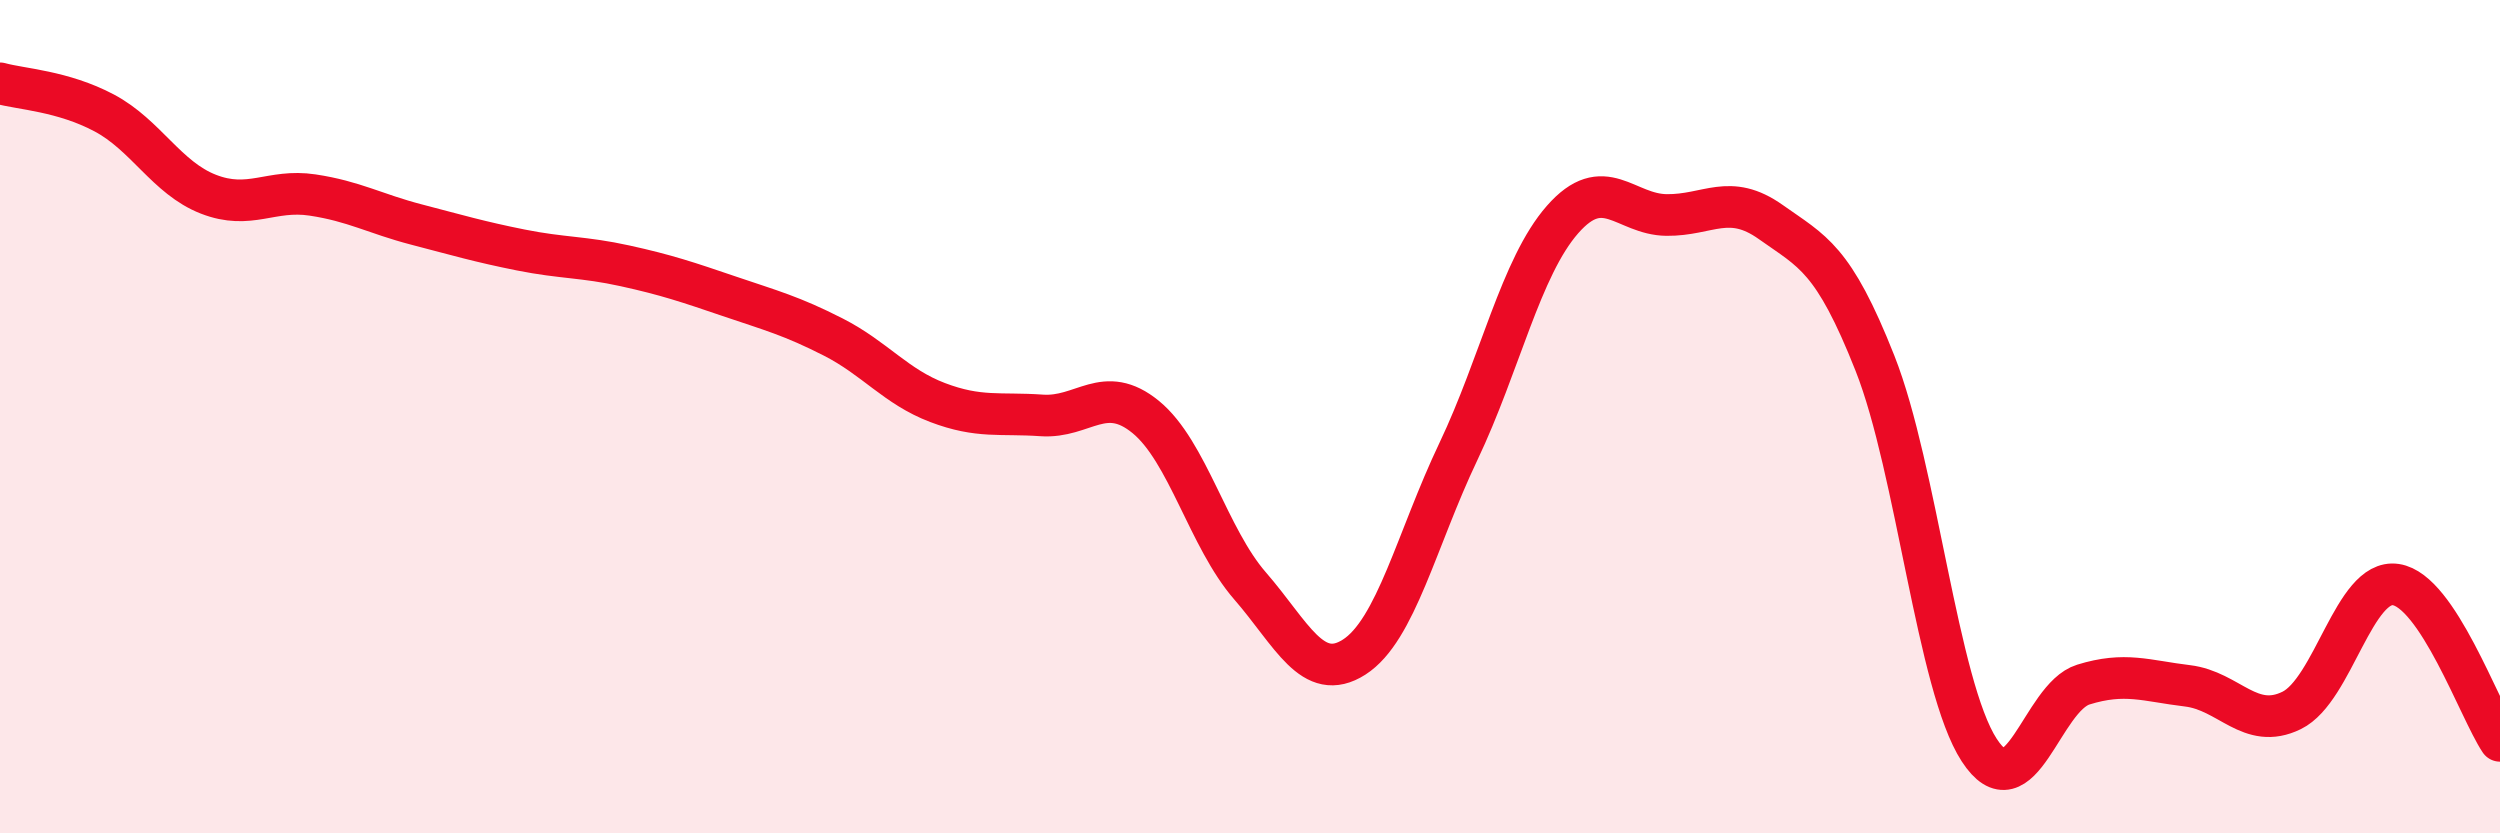
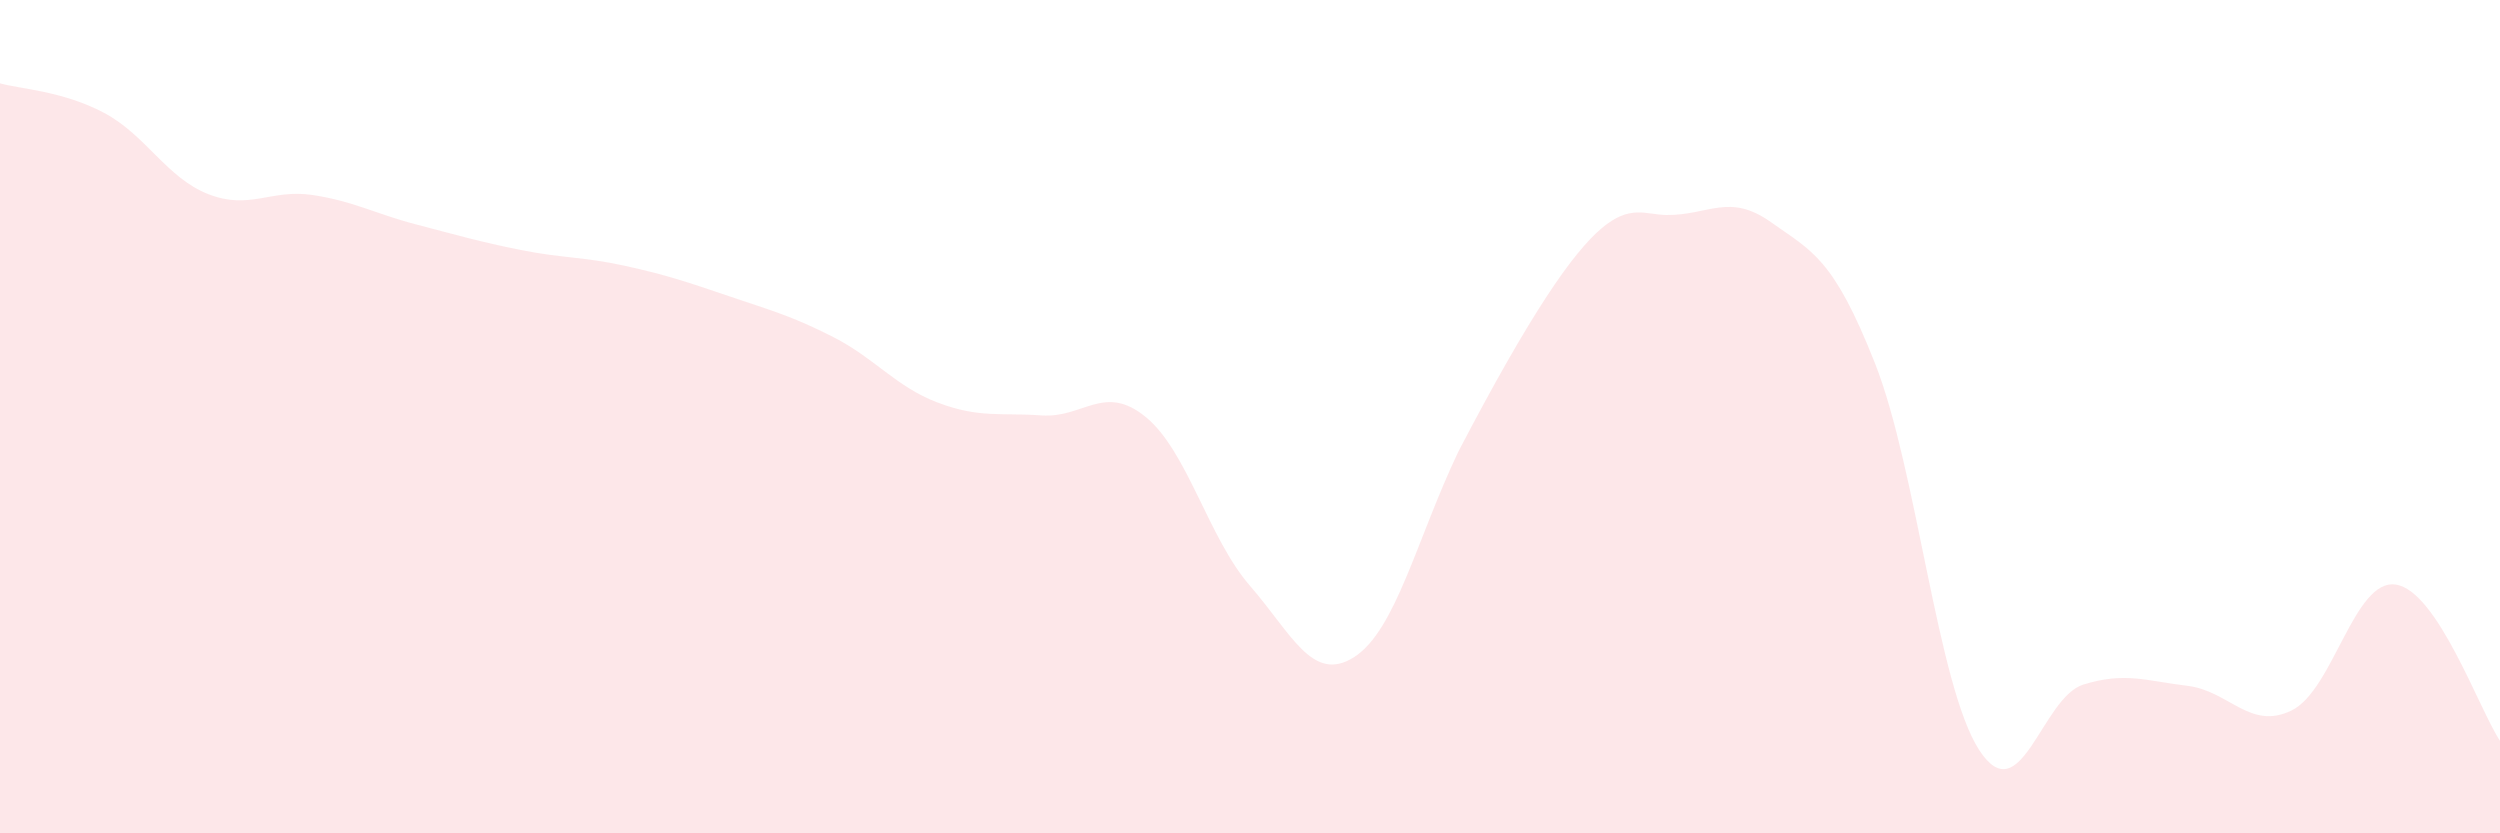
<svg xmlns="http://www.w3.org/2000/svg" width="60" height="20" viewBox="0 0 60 20">
-   <path d="M 0,2 C 0.5,2.14 1.5,2.18 2.5,2.71 C 3.5,3.24 4,4.27 5,4.66 C 6,5.05 6.5,4.53 7.5,4.68 C 8.5,4.83 9,5.13 10,5.39 C 11,5.65 11.5,5.8 12.5,6 C 13.5,6.2 14,6.16 15,6.38 C 16,6.6 16.5,6.77 17.5,7.11 C 18.5,7.45 19,7.58 20,8.09 C 21,8.6 21.5,9.28 22.5,9.66 C 23.5,10.04 24,9.9 25,9.97 C 26,10.04 26.5,9.19 27.5,10.01 C 28.5,10.83 29,12.91 30,14.06 C 31,15.21 31.5,16.41 32.5,15.77 C 33.5,15.13 34,12.94 35,10.84 C 36,8.74 36.5,6.41 37.5,5.27 C 38.5,4.13 39,5.15 40,5.16 C 41,5.17 41.5,4.62 42.5,5.33 C 43.5,6.04 44,6.19 45,8.72 C 46,11.25 46.5,16.46 47.5,18 C 48.5,19.54 49,16.74 50,16.43 C 51,16.12 51.5,16.34 52.5,16.46 C 53.5,16.58 54,17.54 55,17.05 C 56,16.56 56.5,13.88 57.5,14.03 C 58.5,14.18 59.5,17.03 60,17.78L60 20L0 20Z" fill="#EB0A25" opacity="0.1" stroke-linecap="round" stroke-linejoin="round" />
-   <path d="M 0,2 C 0.5,2.14 1.5,2.18 2.5,2.71 C 3.5,3.24 4,4.27 5,4.66 C 6,5.05 6.5,4.53 7.5,4.68 C 8.5,4.83 9,5.13 10,5.39 C 11,5.65 11.5,5.8 12.5,6 C 13.5,6.2 14,6.16 15,6.38 C 16,6.6 16.5,6.77 17.5,7.11 C 18.5,7.45 19,7.58 20,8.09 C 21,8.6 21.5,9.28 22.5,9.66 C 23.5,10.04 24,9.9 25,9.97 C 26,10.04 26.5,9.19 27.5,10.01 C 28.5,10.83 29,12.91 30,14.06 C 31,15.21 31.5,16.41 32.5,15.77 C 33.5,15.13 34,12.94 35,10.84 C 36,8.74 36.5,6.41 37.5,5.27 C 38.5,4.13 39,5.15 40,5.16 C 41,5.17 41.5,4.62 42.5,5.33 C 43.5,6.04 44,6.19 45,8.72 C 46,11.25 46.5,16.46 47.5,18 C 48.5,19.54 49,16.74 50,16.43 C 51,16.12 51.5,16.34 52.5,16.46 C 53.5,16.58 54,17.54 55,17.05 C 56,16.56 56.5,13.88 57.5,14.03 C 58.5,14.18 59.5,17.03 60,17.78" stroke="#EB0A25" stroke-width="1" fill="none" stroke-linecap="round" stroke-linejoin="round" />
+   <path d="M 0,2 C 0.5,2.14 1.5,2.18 2.5,2.71 C 3.5,3.24 4,4.27 5,4.66 C 6,5.05 6.5,4.53 7.5,4.68 C 8.5,4.83 9,5.13 10,5.39 C 11,5.65 11.5,5.8 12.5,6 C 13.5,6.2 14,6.16 15,6.38 C 16,6.6 16.5,6.77 17.5,7.11 C 18.5,7.45 19,7.58 20,8.09 C 21,8.6 21.5,9.28 22.5,9.66 C 23.5,10.04 24,9.9 25,9.97 C 26,10.04 26.5,9.19 27.5,10.01 C 28.5,10.83 29,12.91 30,14.06 C 31,15.21 31.5,16.41 32.5,15.77 C 33.5,15.13 34,12.94 35,10.84 C 38.5,4.13 39,5.15 40,5.16 C 41,5.17 41.5,4.62 42.5,5.33 C 43.5,6.04 44,6.19 45,8.72 C 46,11.25 46.5,16.46 47.5,18 C 48.5,19.54 49,16.74 50,16.43 C 51,16.12 51.5,16.34 52.5,16.46 C 53.5,16.58 54,17.54 55,17.05 C 56,16.56 56.5,13.88 57.5,14.03 C 58.5,14.18 59.5,17.03 60,17.78L60 20L0 20Z" fill="#EB0A25" opacity="0.1" stroke-linecap="round" stroke-linejoin="round" />
</svg>